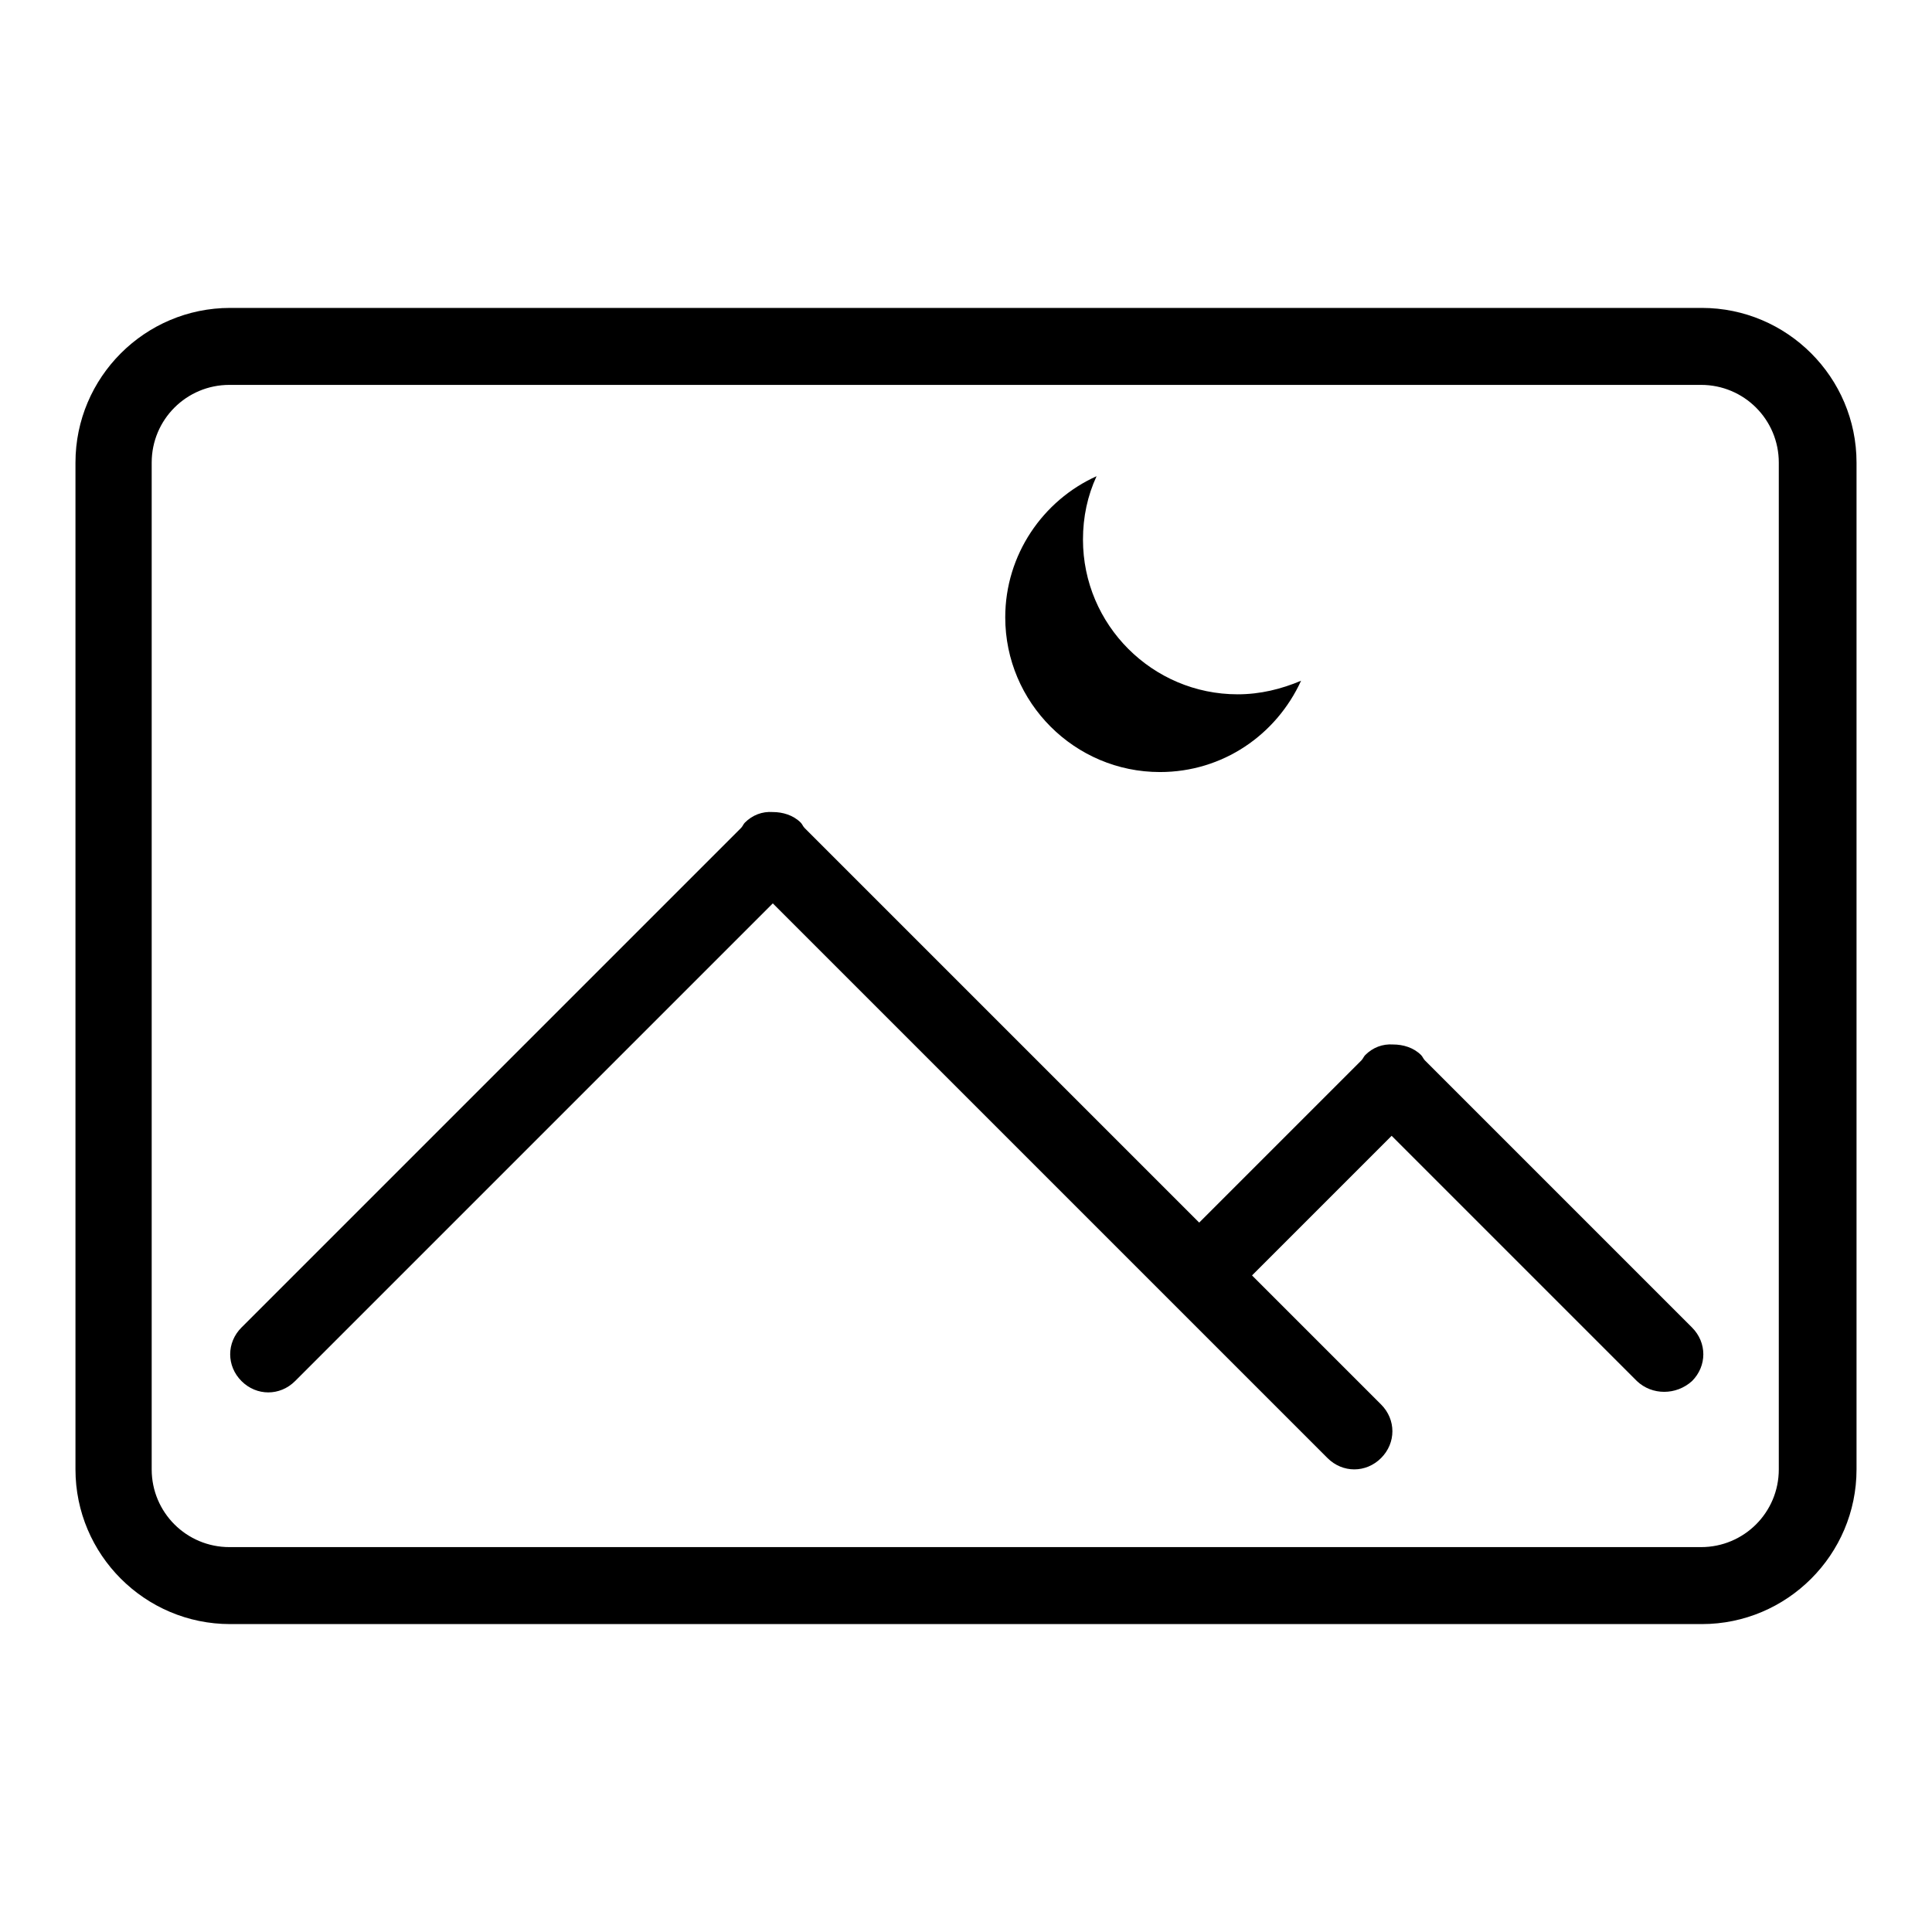
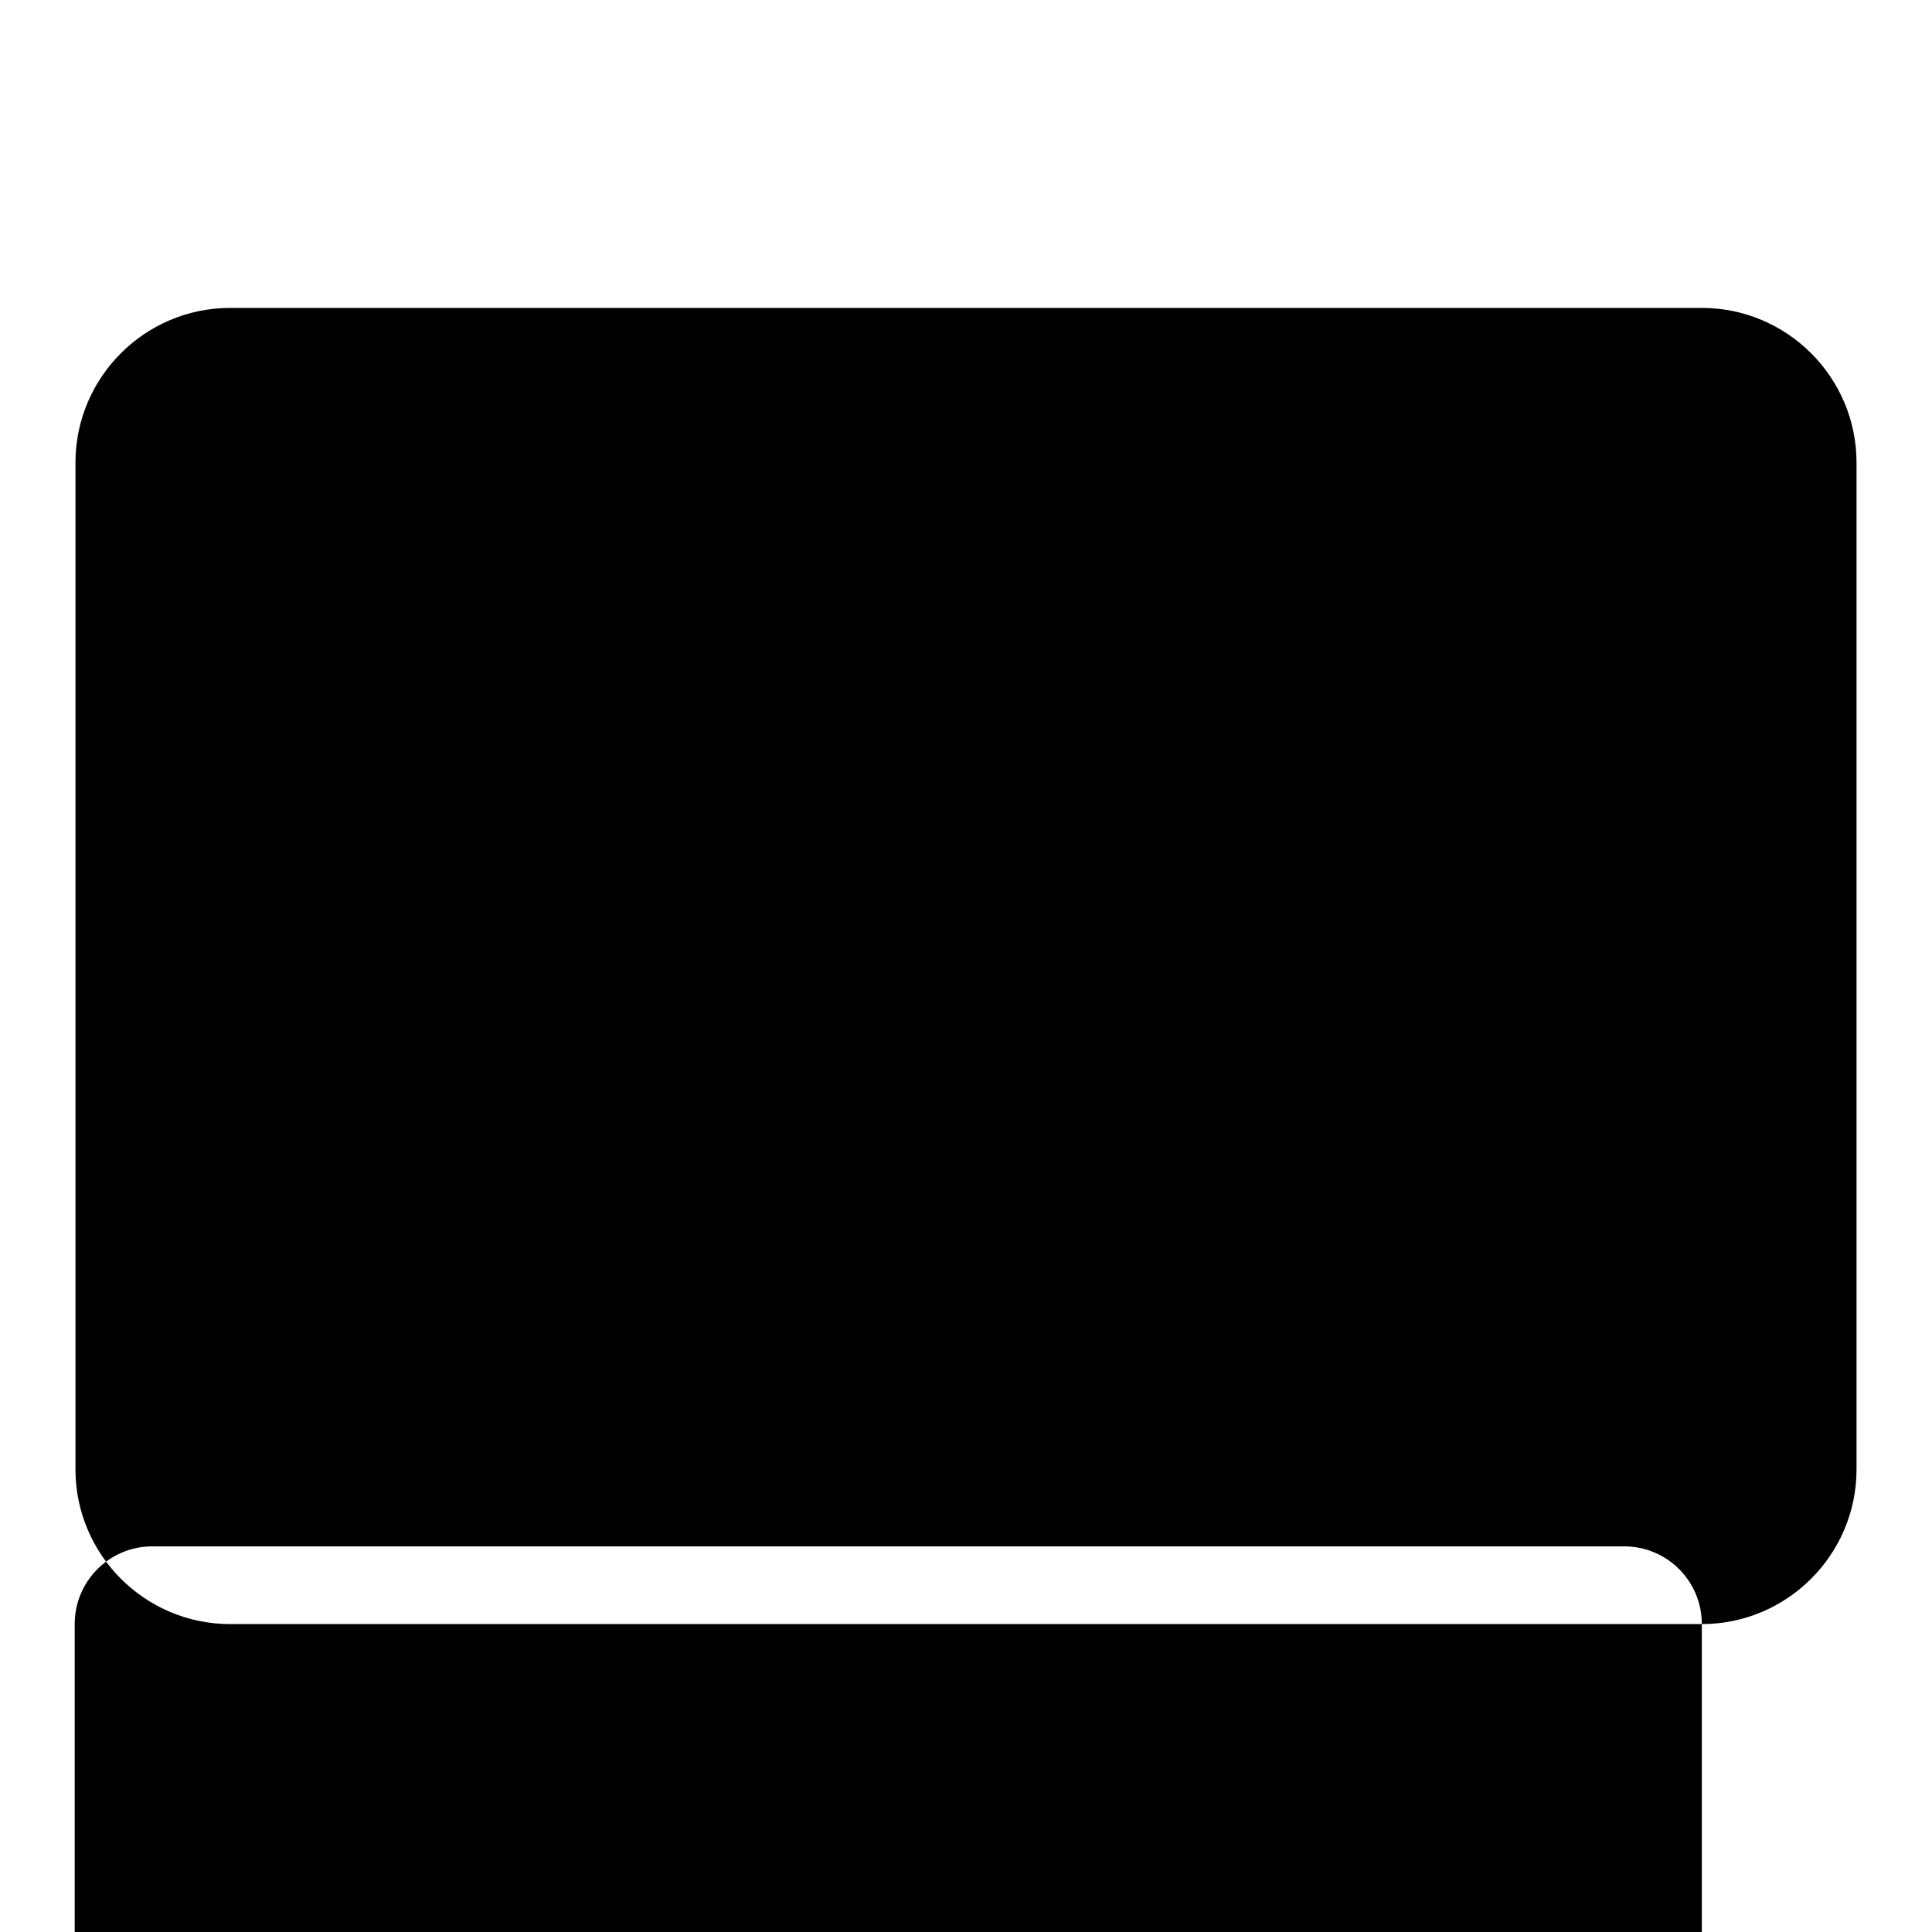
<svg xmlns="http://www.w3.org/2000/svg" version="1.1" x="0px" y="0px" viewBox="0 0 256 256" enable-background="new 0 0 256 256" xml:space="preserve">
  <g>
-     <path fill="#000000" d="M225.5,215.2h-195c-11.3,0-20.5-9.2-20.5-20.5V61.3c0-11.3,9.2-20.5,20.5-20.5h195 c11.3,0,20.5,9.2,20.5,20.5v133.4C246,206,236.8,215.2,225.5,215.2z M235.7,61.3c0-5.7-4.6-10.3-10.3-10.3h-195 c-5.7,0-10.3,4.6-10.3,10.3v133.4c0,5.7,4.6,10.3,10.3,10.3h195c5.7,0,10.3-4.6,10.3-10.3V61.3z M216.9,183l-32.5-32.5L165.9,169 l17.1,17.1c2,2,2,5.1,0,7.1c-2,2-5.1,2-7.1,0l-73.5-73.5L39.1,183c-2,2-5.1,2-7.1,0c-2-2-2-5.1,0-7.1l66.2-66.2 c0.2-0.2,0.3-0.5,0.5-0.7c1-1,2.3-1.5,3.7-1.4c1.3,0,2.7,0.4,3.7,1.4c0.2,0.2,0.3,0.5,0.5,0.7l52.3,52.3l21.5-21.5 c0.2-0.2,0.3-0.5,0.5-0.7c1-1,2.3-1.5,3.7-1.4c1.3,0,2.7,0.4,3.7,1.4c0.2,0.2,0.3,0.5,0.5,0.7l35.4,35.4c2,2,2,5.1,0,7.1 C222.1,184.9,218.9,184.9,216.9,183z M153.7,102.3c-11.3,0-20.5-9.2-20.5-20.5c0-8.3,5-15.5,12.1-18.7c-1.2,2.6-1.8,5.4-1.8,8.4 c0,11.3,9.2,20.5,20.5,20.5c3,0,5.8-0.7,8.4-1.8C169.1,97.4,162,102.3,153.7,102.3z" />
+     <path fill="#000000" d="M225.5,215.2h-195c-11.3,0-20.5-9.2-20.5-20.5V61.3c0-11.3,9.2-20.5,20.5-20.5h195 c11.3,0,20.5,9.2,20.5,20.5v133.4C246,206,236.8,215.2,225.5,215.2z c0-5.7-4.6-10.3-10.3-10.3h-195 c-5.7,0-10.3,4.6-10.3,10.3v133.4c0,5.7,4.6,10.3,10.3,10.3h195c5.7,0,10.3-4.6,10.3-10.3V61.3z M216.9,183l-32.5-32.5L165.9,169 l17.1,17.1c2,2,2,5.1,0,7.1c-2,2-5.1,2-7.1,0l-73.5-73.5L39.1,183c-2,2-5.1,2-7.1,0c-2-2-2-5.1,0-7.1l66.2-66.2 c0.2-0.2,0.3-0.5,0.5-0.7c1-1,2.3-1.5,3.7-1.4c1.3,0,2.7,0.4,3.7,1.4c0.2,0.2,0.3,0.5,0.5,0.7l52.3,52.3l21.5-21.5 c0.2-0.2,0.3-0.5,0.5-0.7c1-1,2.3-1.5,3.7-1.4c1.3,0,2.7,0.4,3.7,1.4c0.2,0.2,0.3,0.5,0.5,0.7l35.4,35.4c2,2,2,5.1,0,7.1 C222.1,184.9,218.9,184.9,216.9,183z M153.7,102.3c-11.3,0-20.5-9.2-20.5-20.5c0-8.3,5-15.5,12.1-18.7c-1.2,2.6-1.8,5.4-1.8,8.4 c0,11.3,9.2,20.5,20.5,20.5c3,0,5.8-0.7,8.4-1.8C169.1,97.4,162,102.3,153.7,102.3z" />
  </g>
</svg>